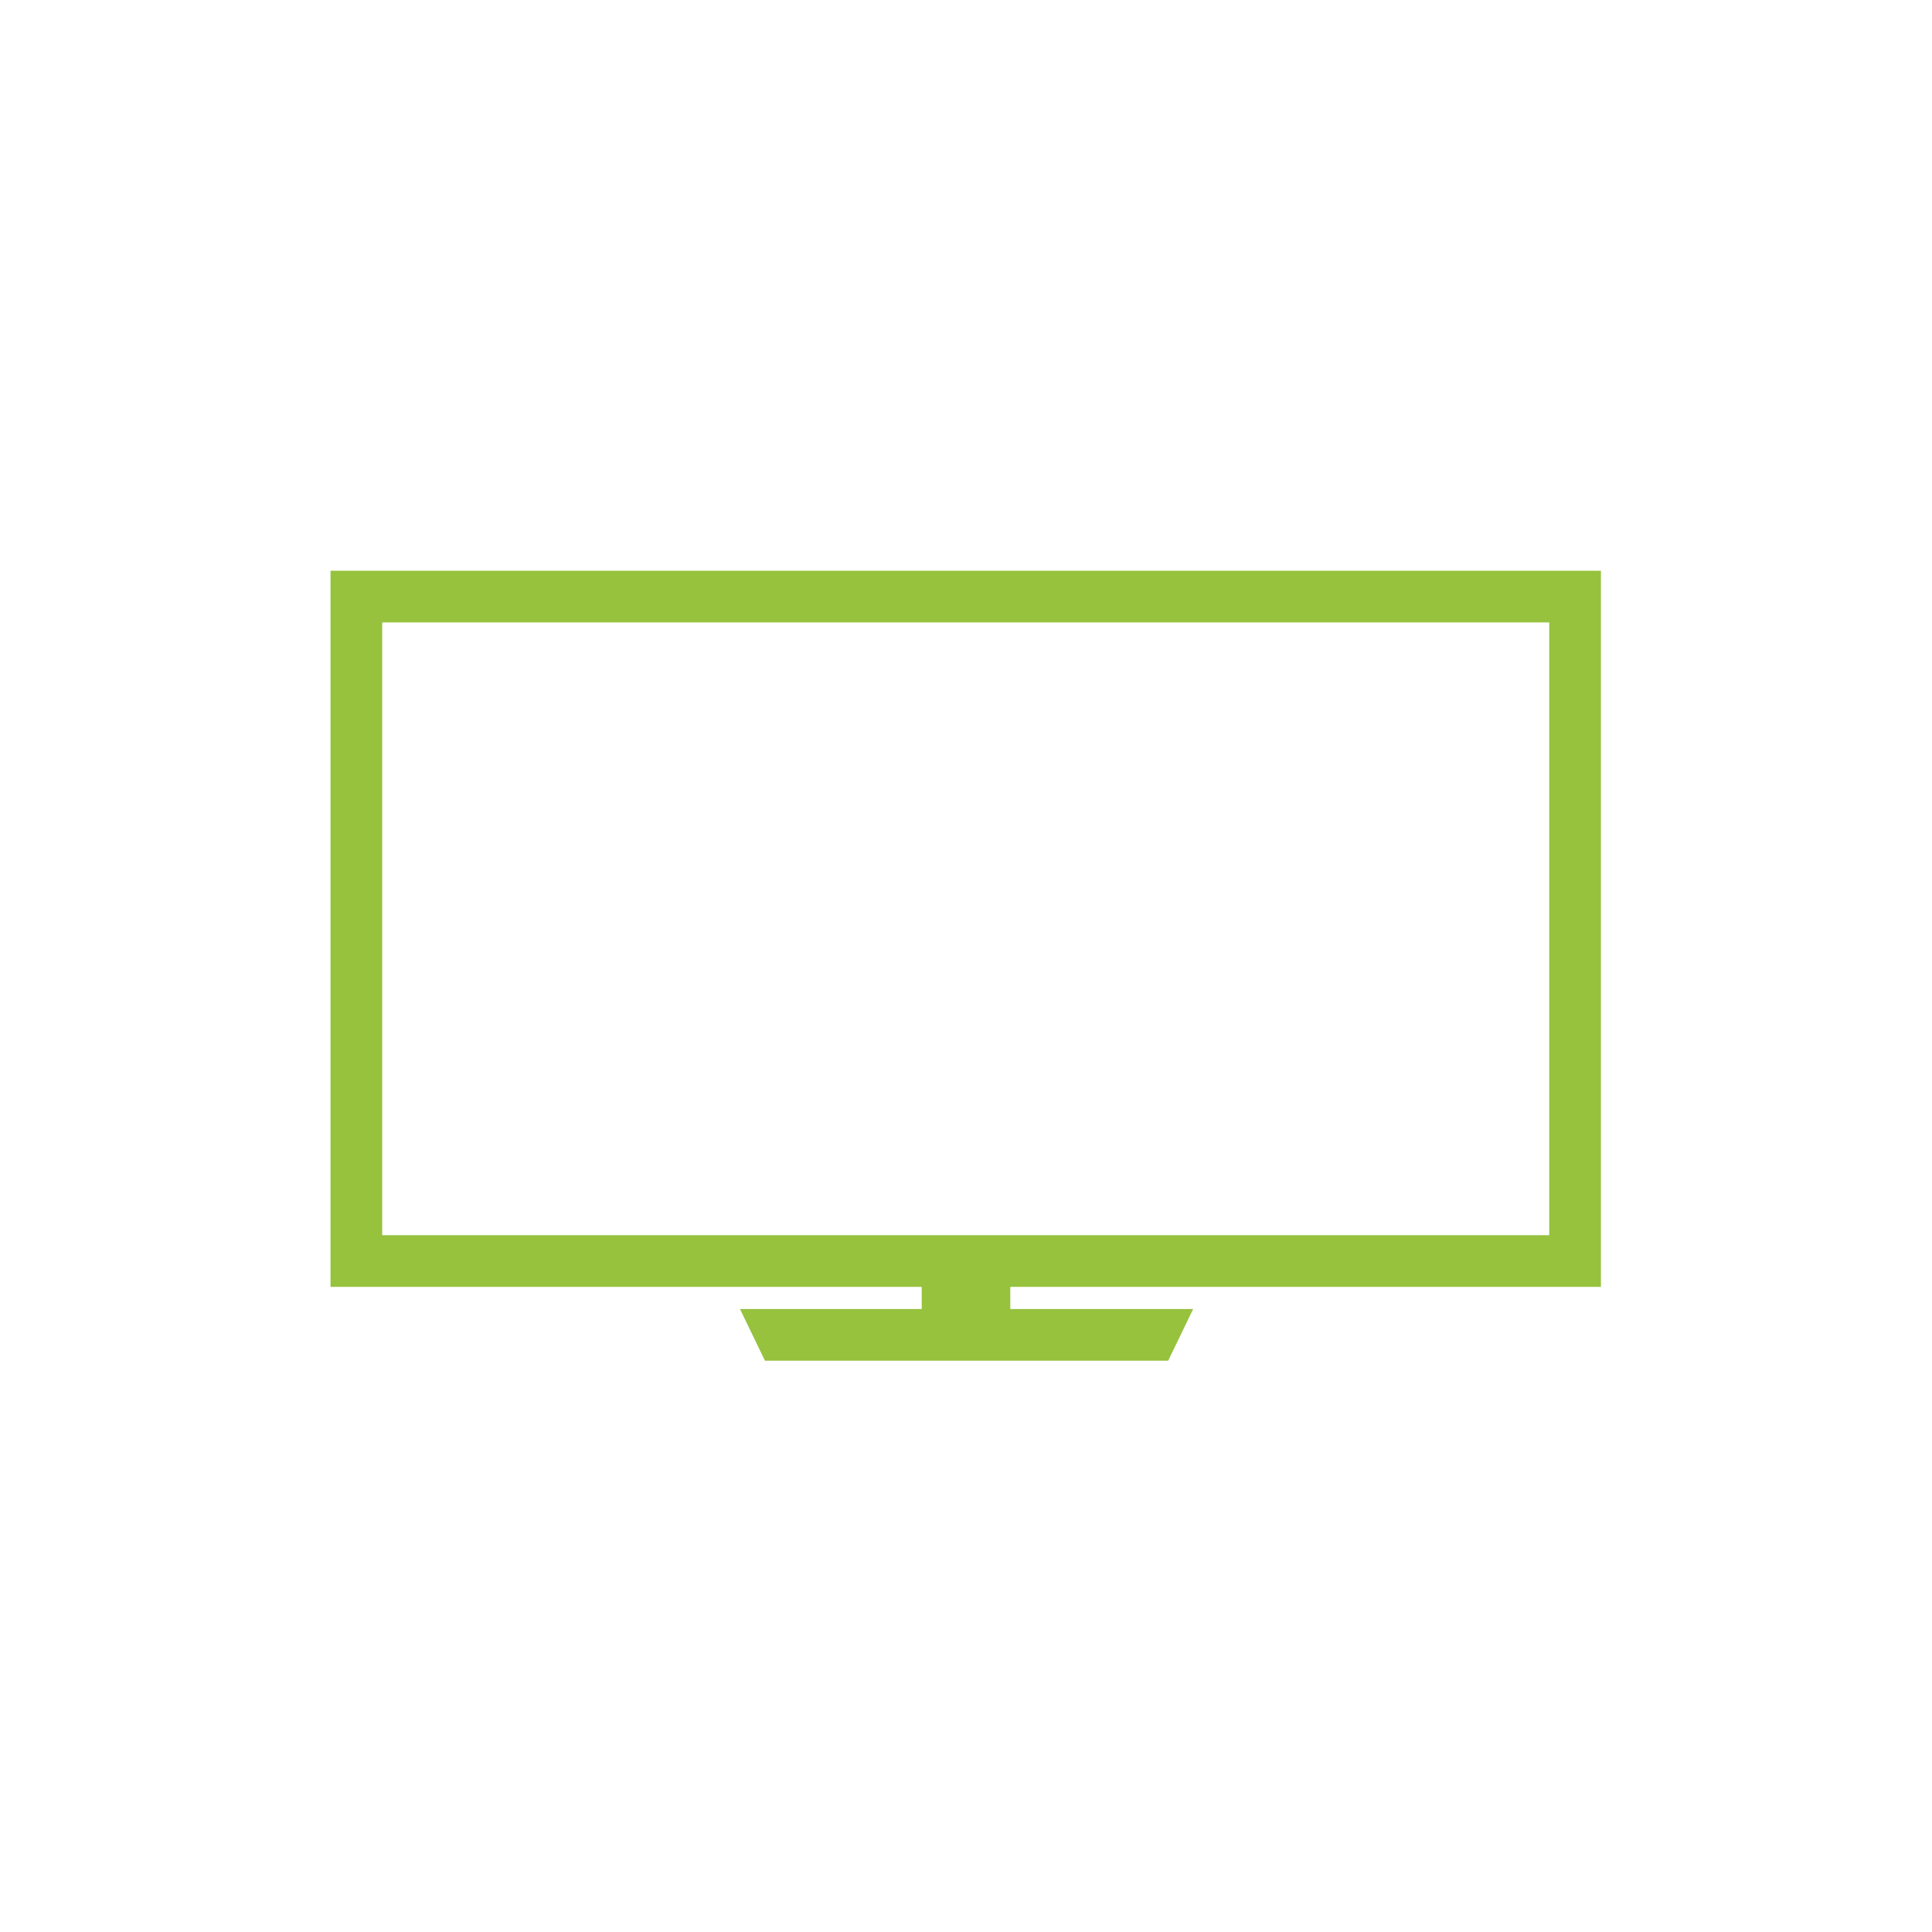
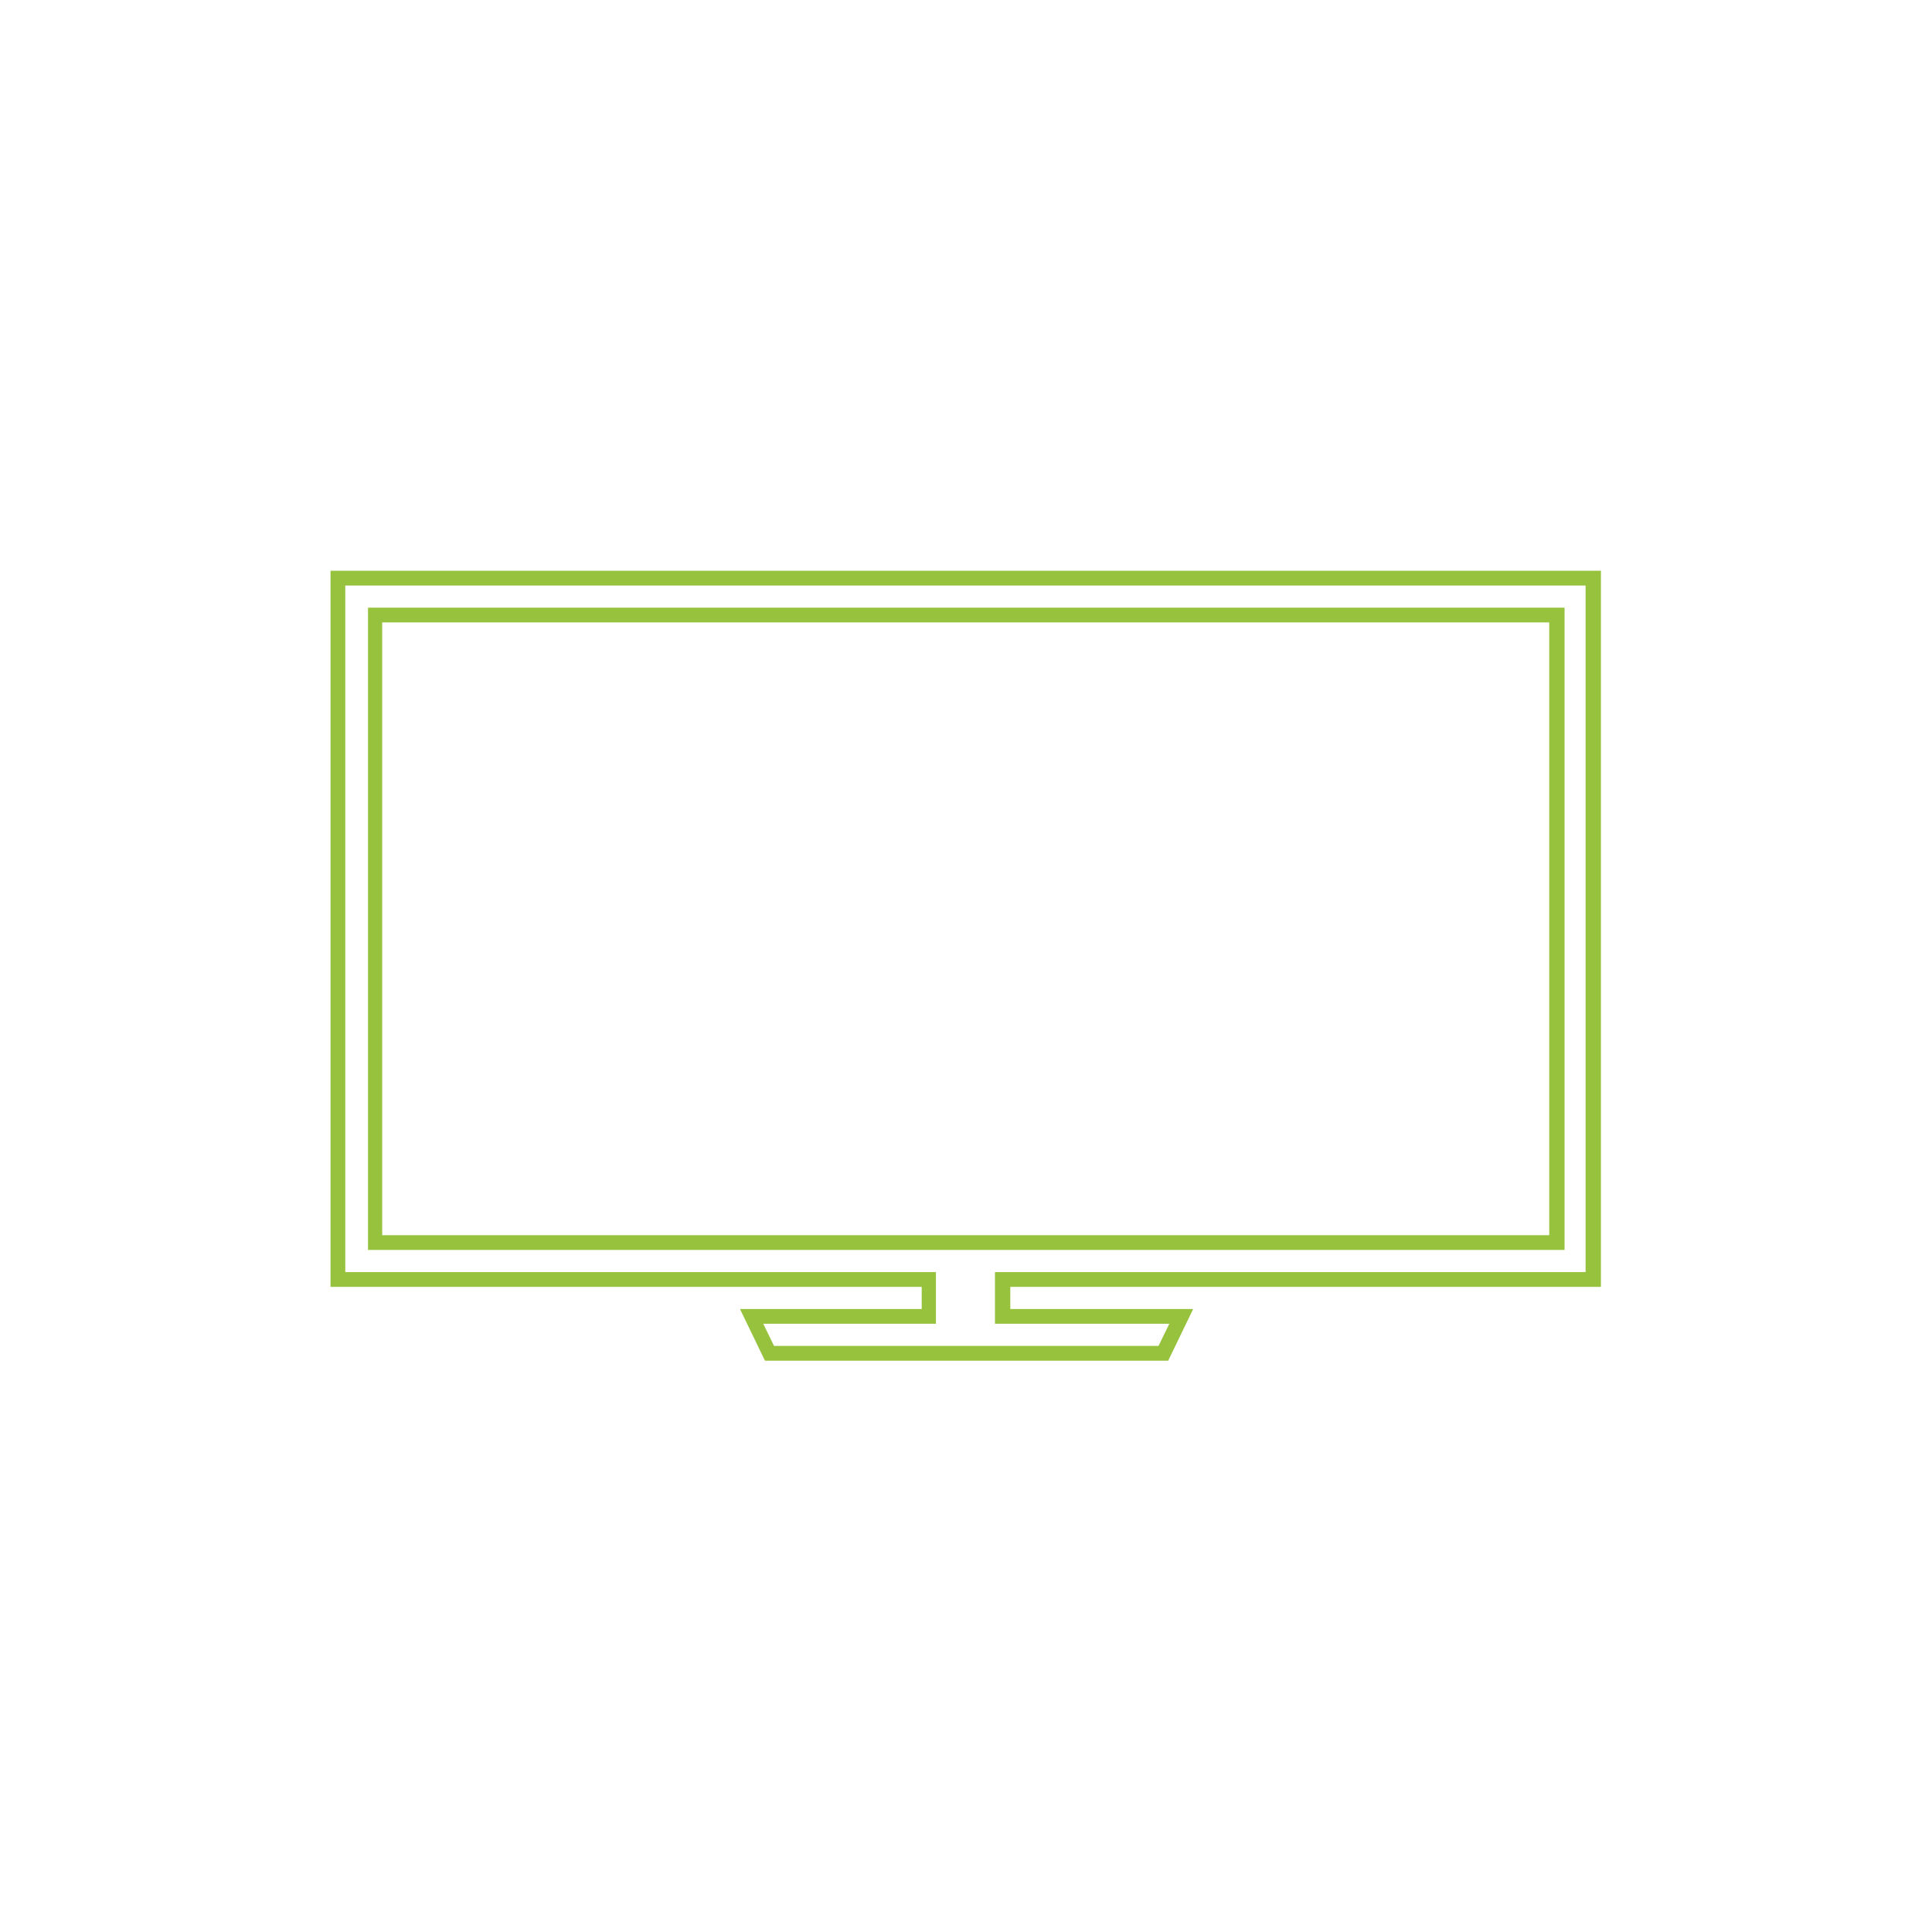
<svg xmlns="http://www.w3.org/2000/svg" id="Capa_3" data-name="Capa 3" viewBox="0 0 34.02 34.02">
  <defs>
    <style>
      .cls-1 {
        fill: #96c23e;
      }
    </style>
  </defs>
-   <path class="cls-1" d="M5.95,10.18v12.35h10.4v.65h-3.12l.32.65h6.93l.32-.65h-3.14v-.65h10.4v-12.35H5.95ZM6.6,10.83h20.81v11.05H6.6v-11.05Z" />
  <path class="cls-1" d="M20.57,23.96h-7.1l-.44-.91h3.2v-.39H5.82v-12.61h22.37v12.61h-10.4v.39h3.22l-.44.91ZM13.63,23.7h6.77l.19-.39h-3.07v-.91h10.4v-12.09H6.08v12.09h10.4v.91h-3.04l.19.39ZM27.54,22.01H6.48v-11.31h21.07v11.31ZM6.73,21.75h20.55v-10.79H6.73v10.79Z" />
</svg>